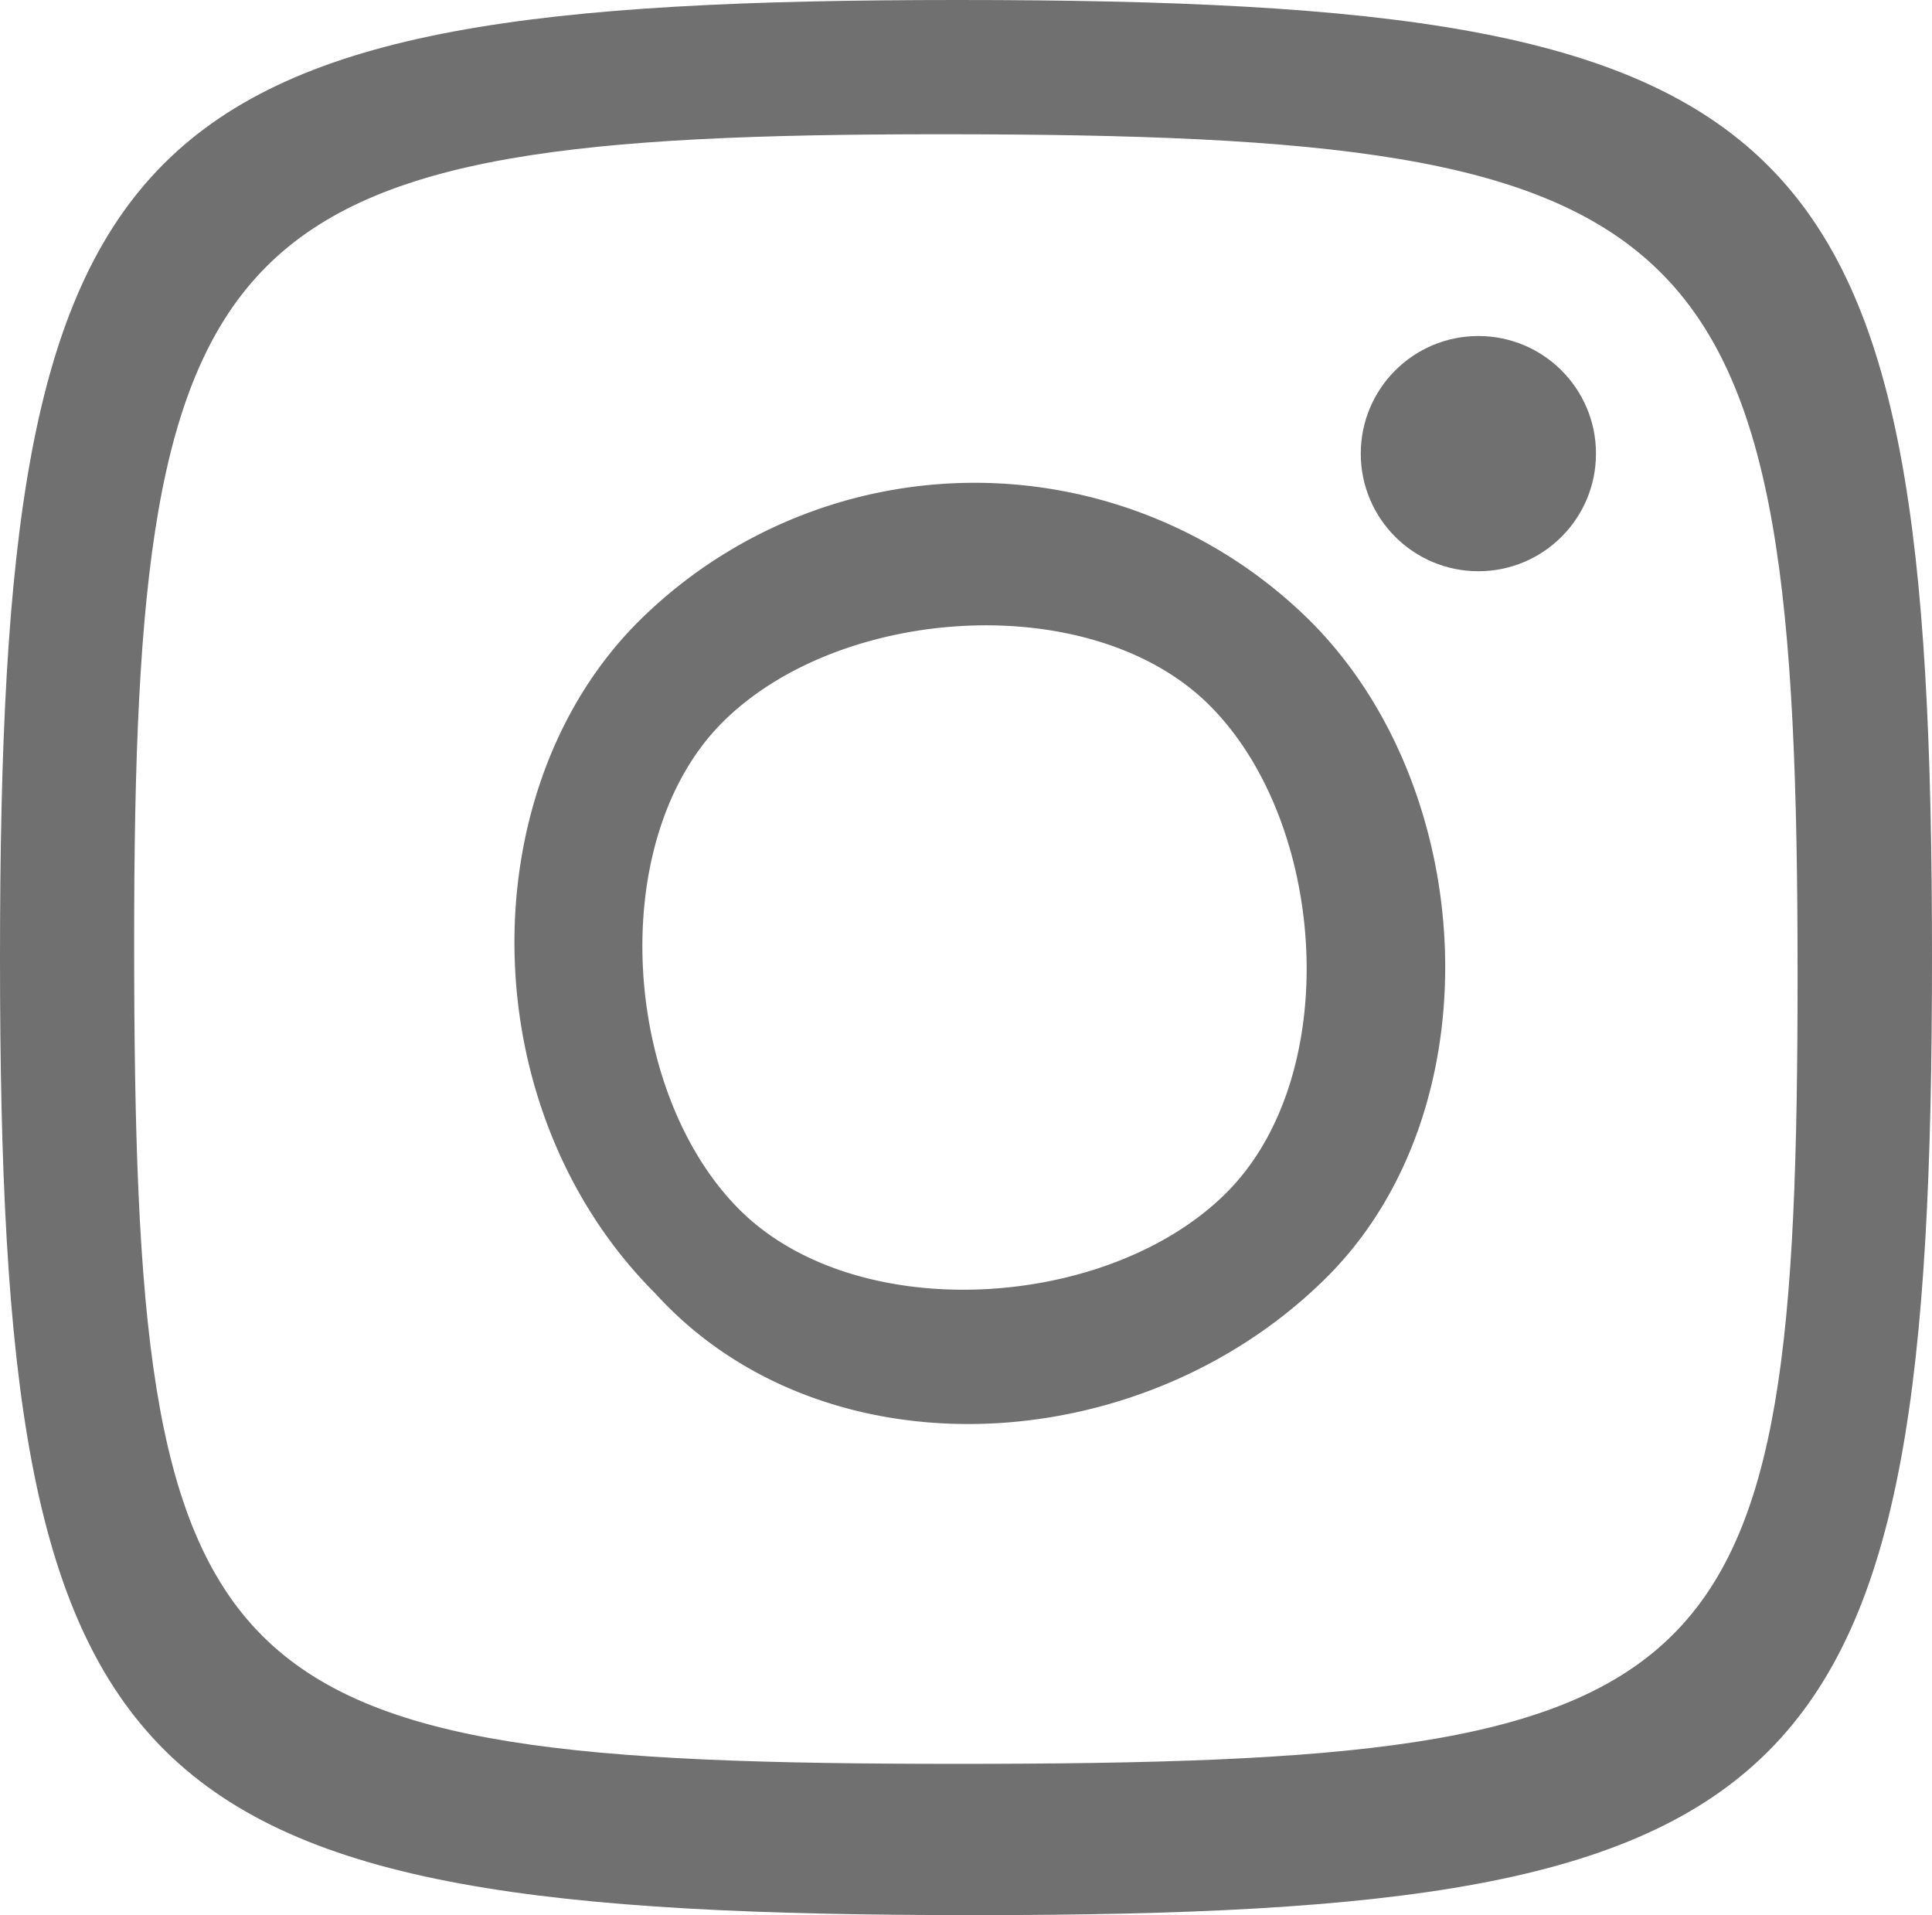
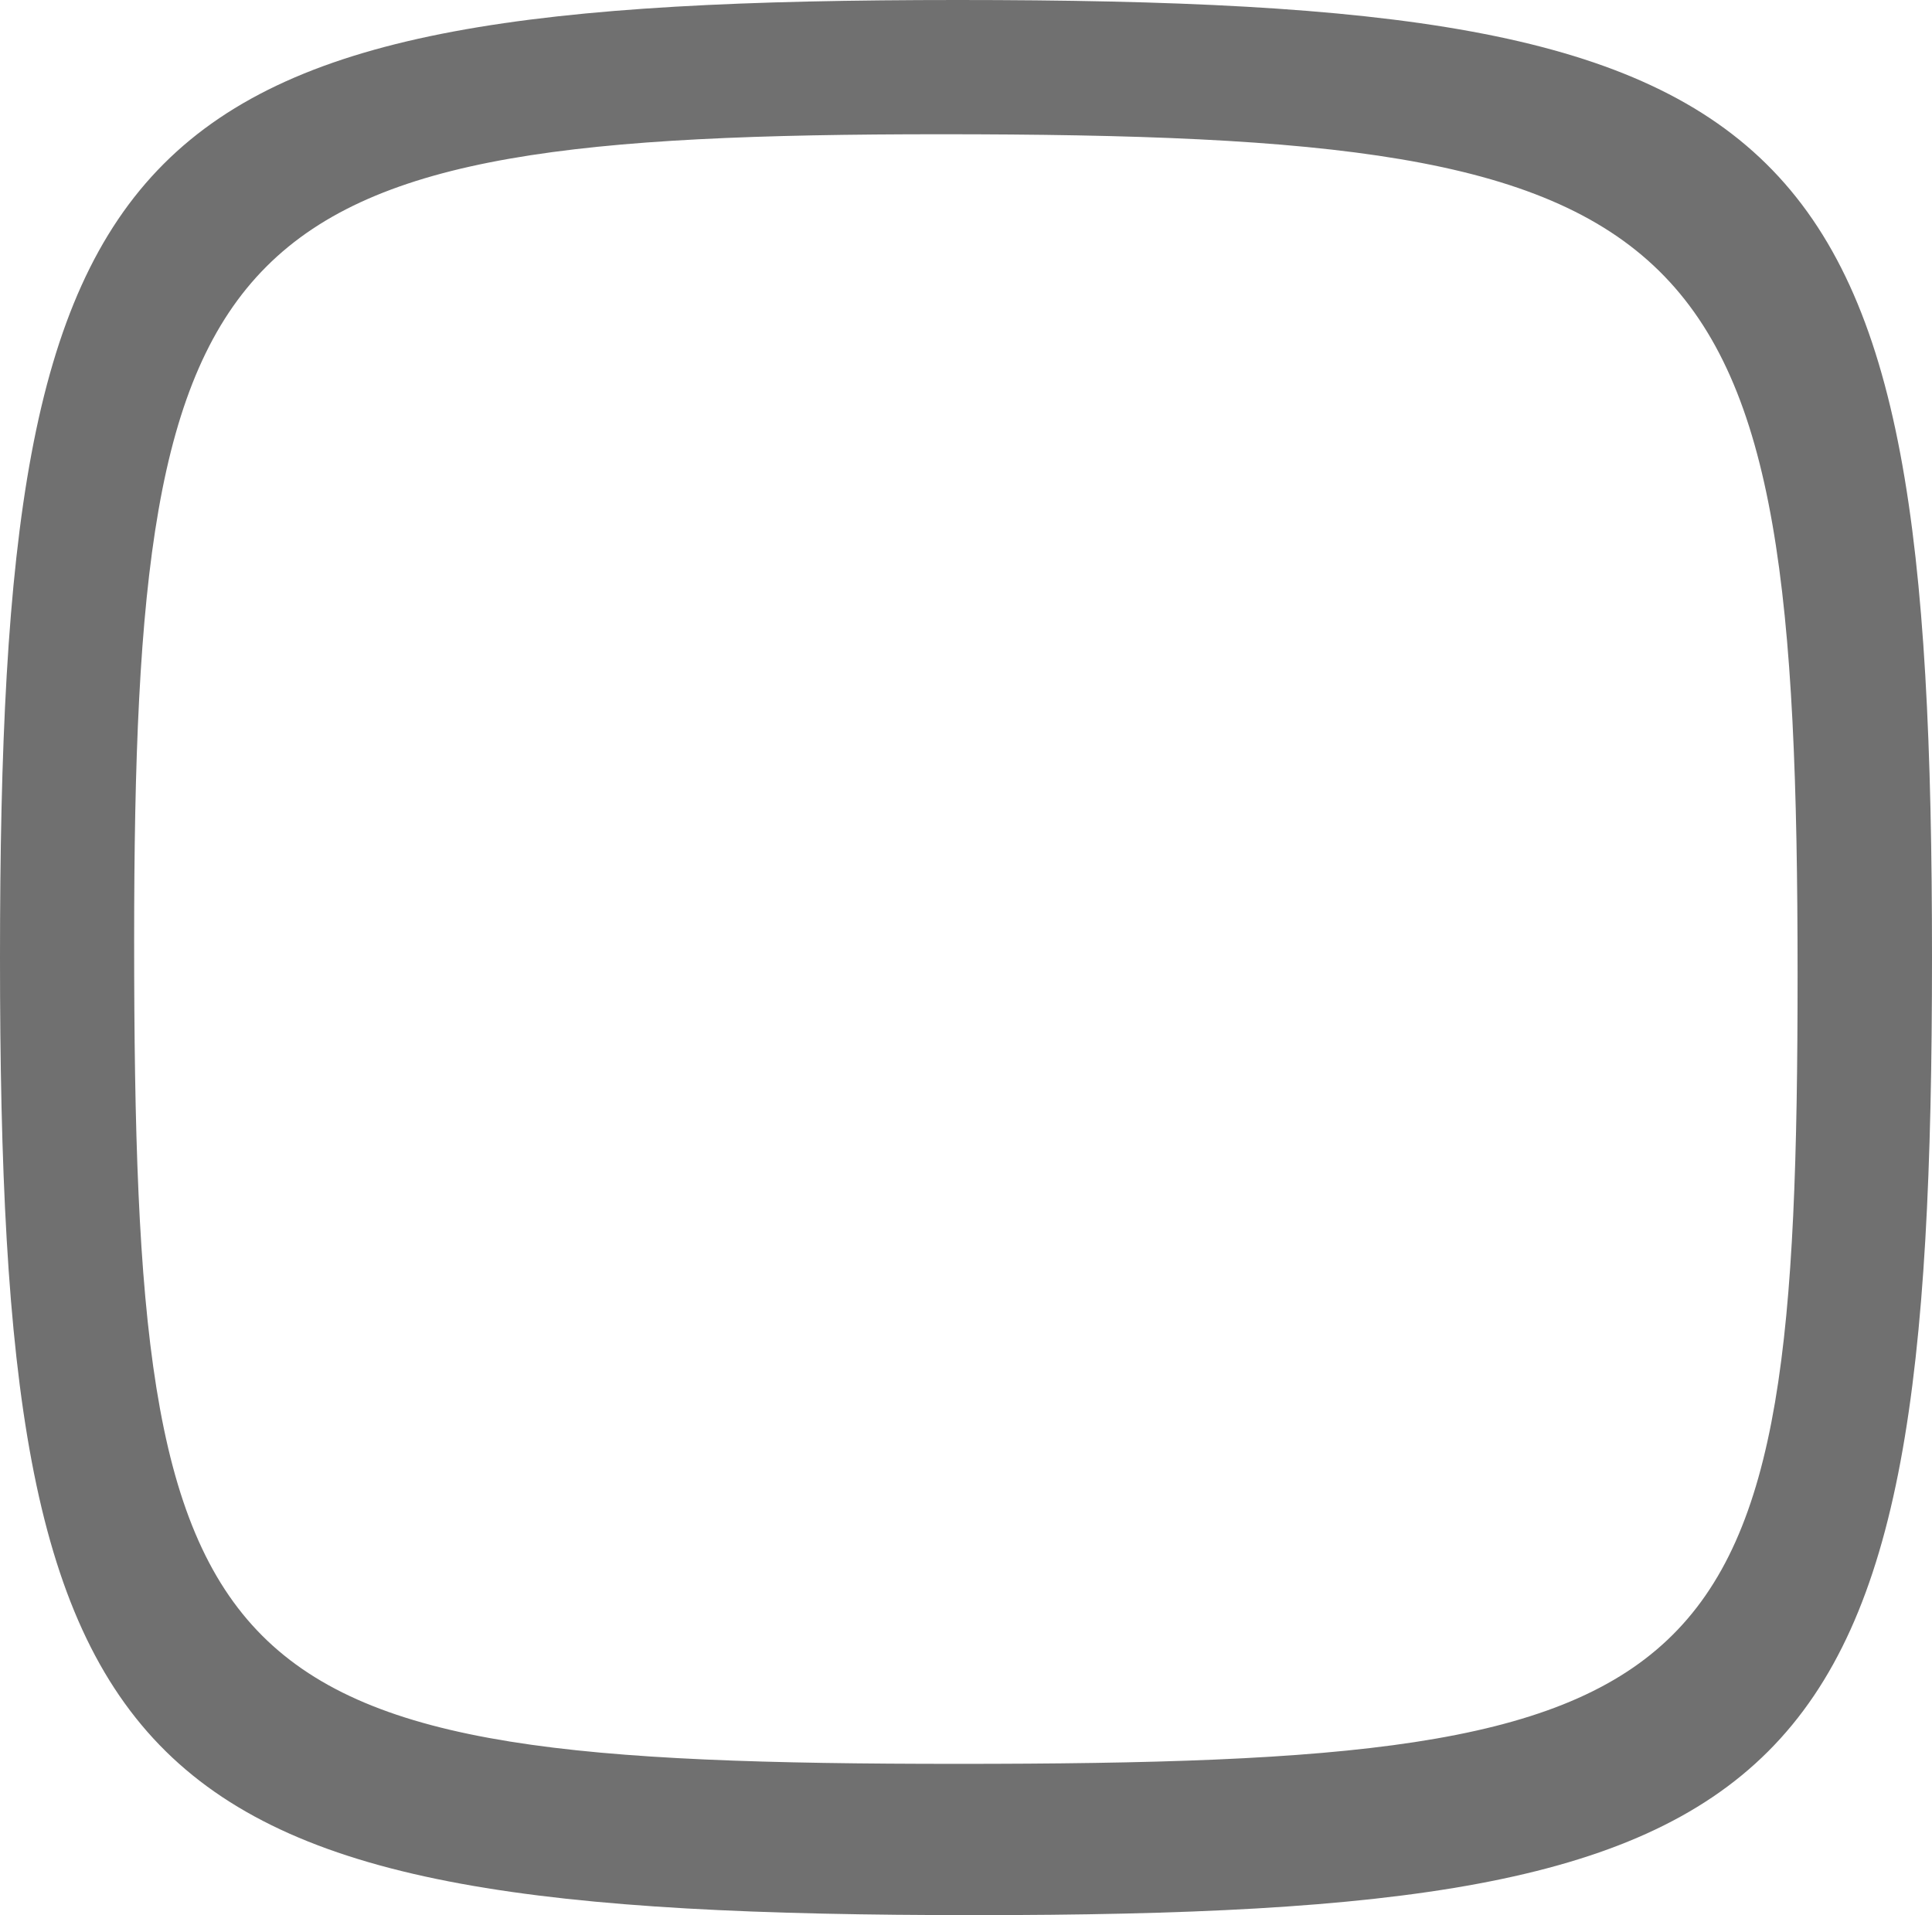
<svg xmlns="http://www.w3.org/2000/svg" width="34.941" height="34.637" viewBox="0 0 34.941 34.637">
  <g id="Group_6" transform="translate(0 0)">
    <path id="Path_14" d="M3050.719,250.9c15.5,0,17.622,2.127,17.622,17.318s-2.127,17.318-17.319,17.318c-15.5,0-17.622-2.127-17.622-17.318S3035.527,250.9,3050.719,250.9Zm0,31.9c13.976,0,15.191-1.215,15.191-14.28,0-13.672-1.519-15.192-15.5-15.192-13.065,0-14.584,1.519-14.584,14.584,0,13.672,1.216,14.888,14.888,14.888Z" transform="translate(-3033.4 -250.9)" fill="#707070" />
-     <path id="Path_15" d="M3051.162,268.131c-3.343,3.342-9.114,3.646-12.153.3-3.343-3.342-3.343-9.115-.3-12.153a8.619,8.619,0,0,1,12.153,0C3053.9,259.32,3054.2,265.093,3051.162,268.131Zm-1.823-1.519c2.126-2.127,1.823-6.684-.3-8.811s-6.685-1.823-8.811.3-1.823,6.684.3,8.811S3047.211,268.739,3049.339,266.612Z" transform="translate(-3027.159 -245.04)" fill="#707070" />
-     <circle id="Ellipse_2" cx="2.127" cy="2.127" r="2.127" transform="translate(24.61 6.077)" fill="#707070" />
  </g>
</svg>